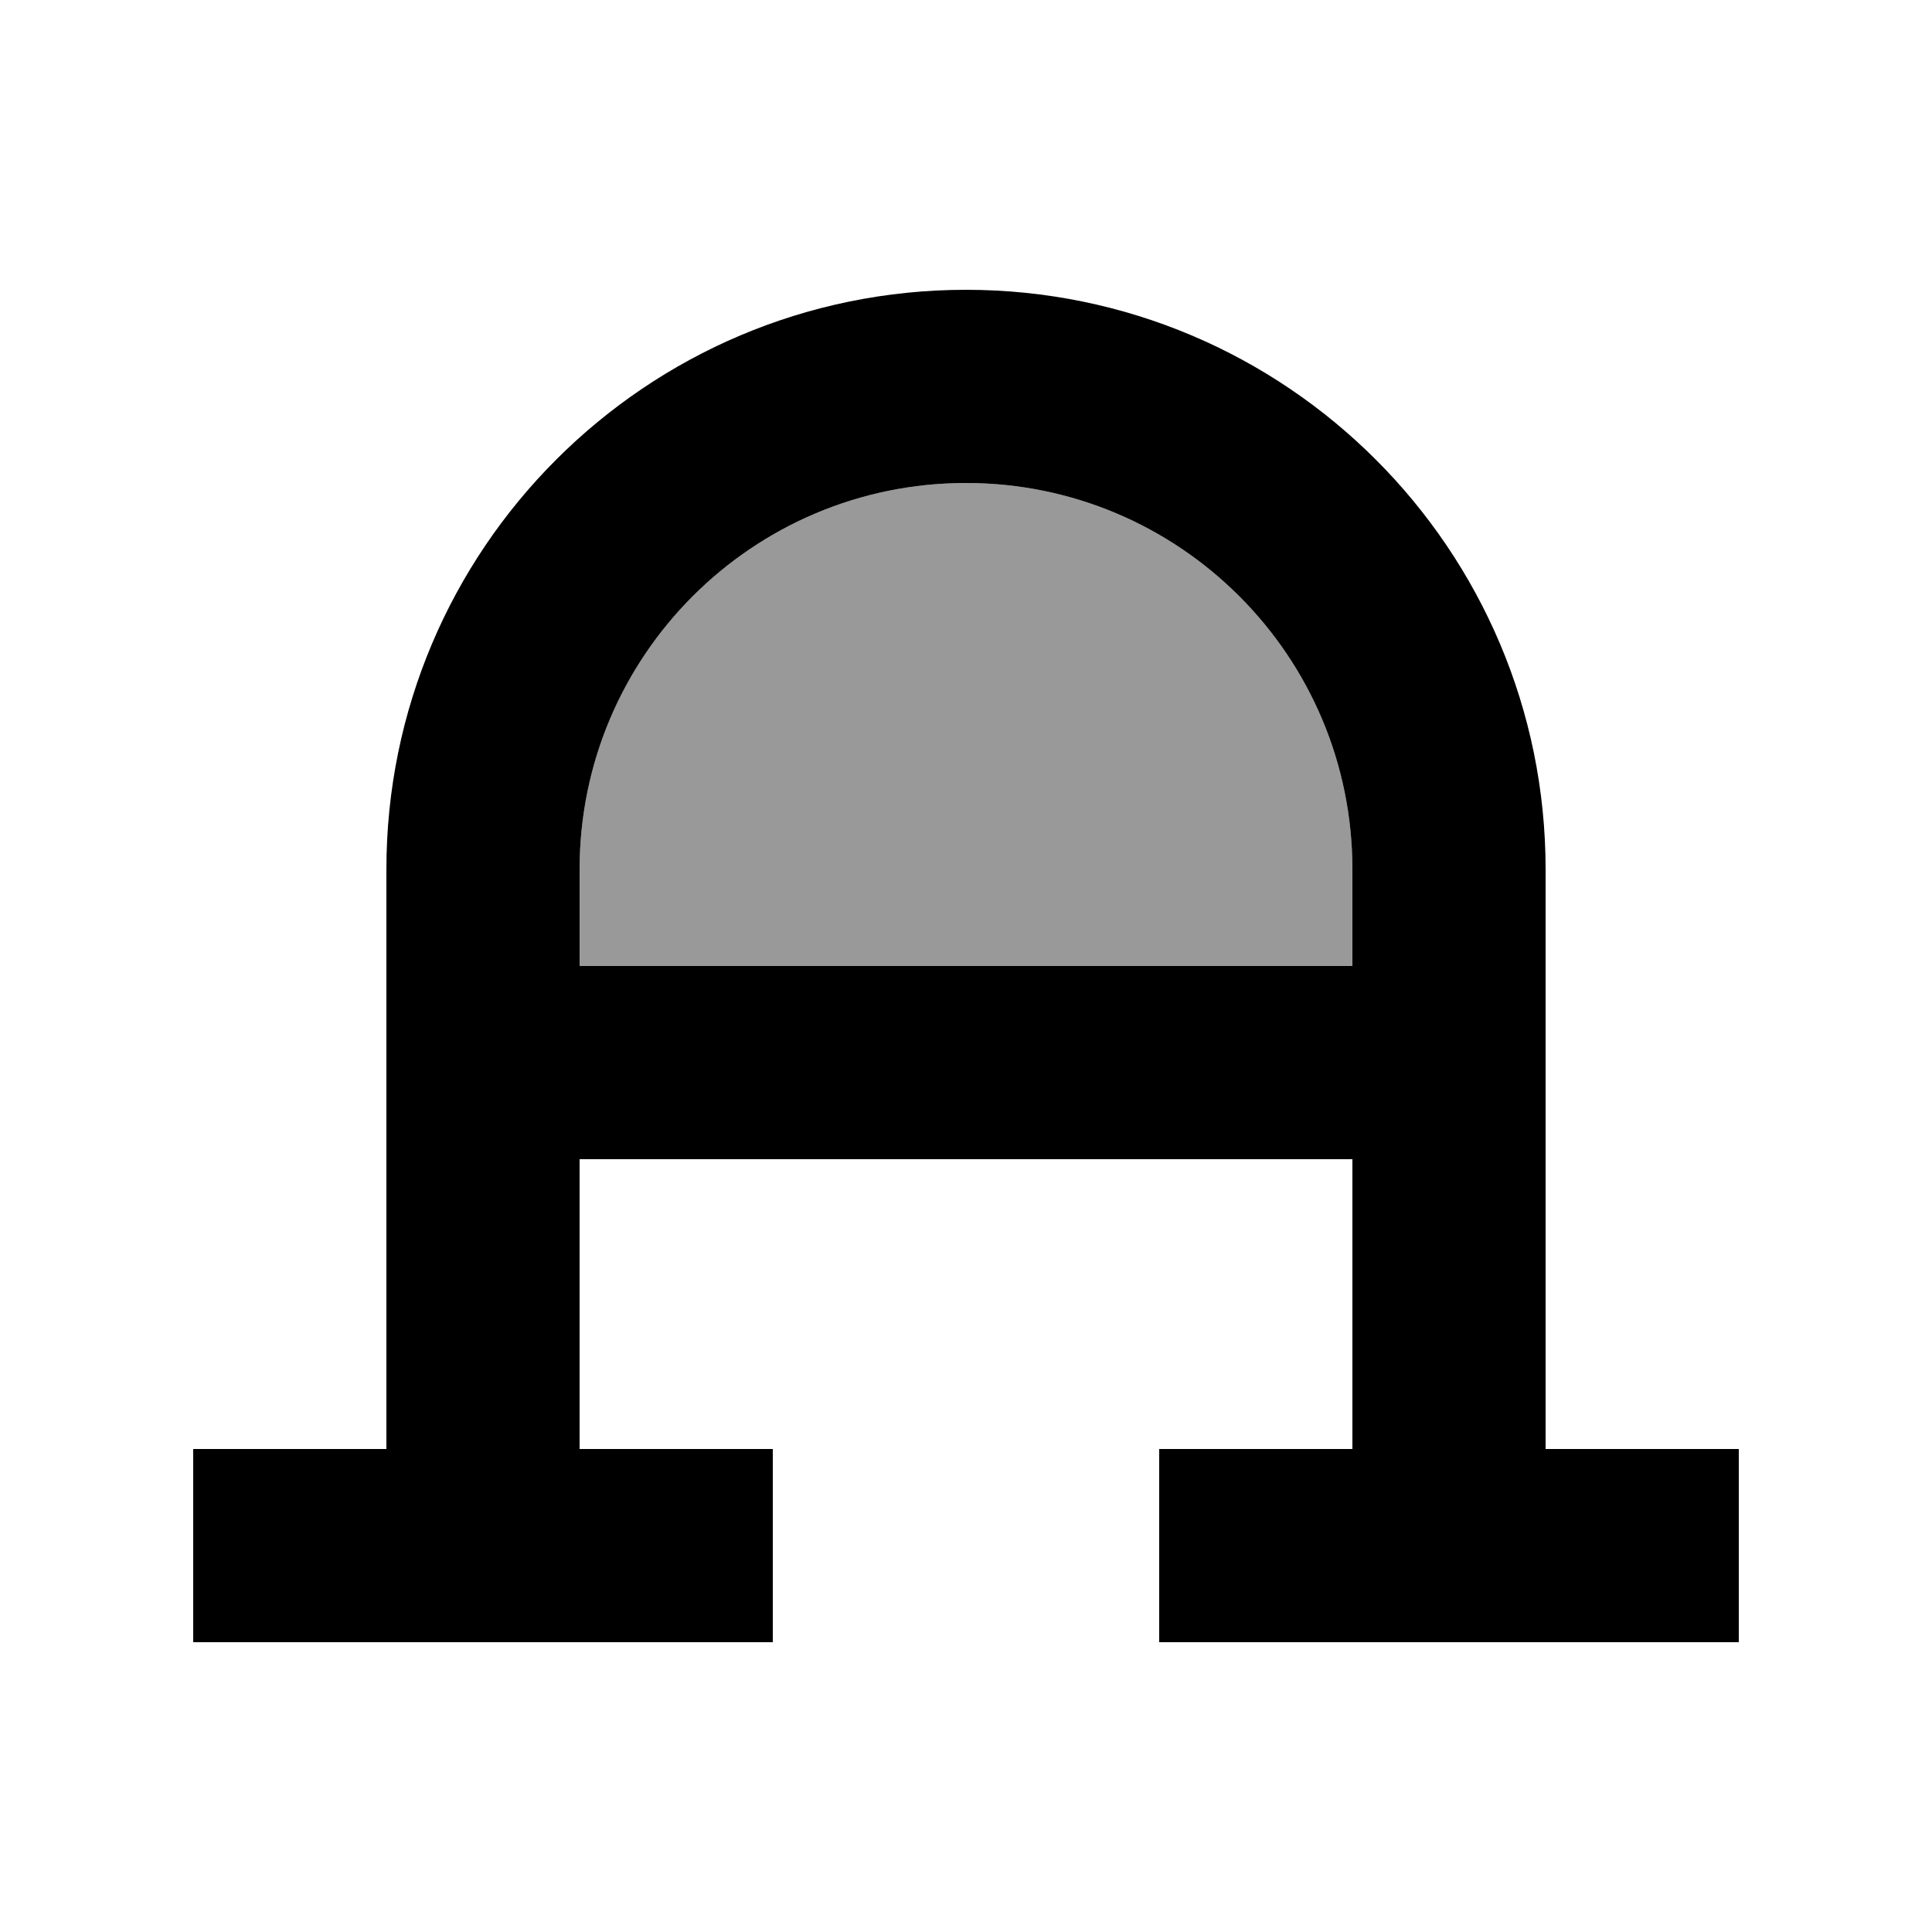
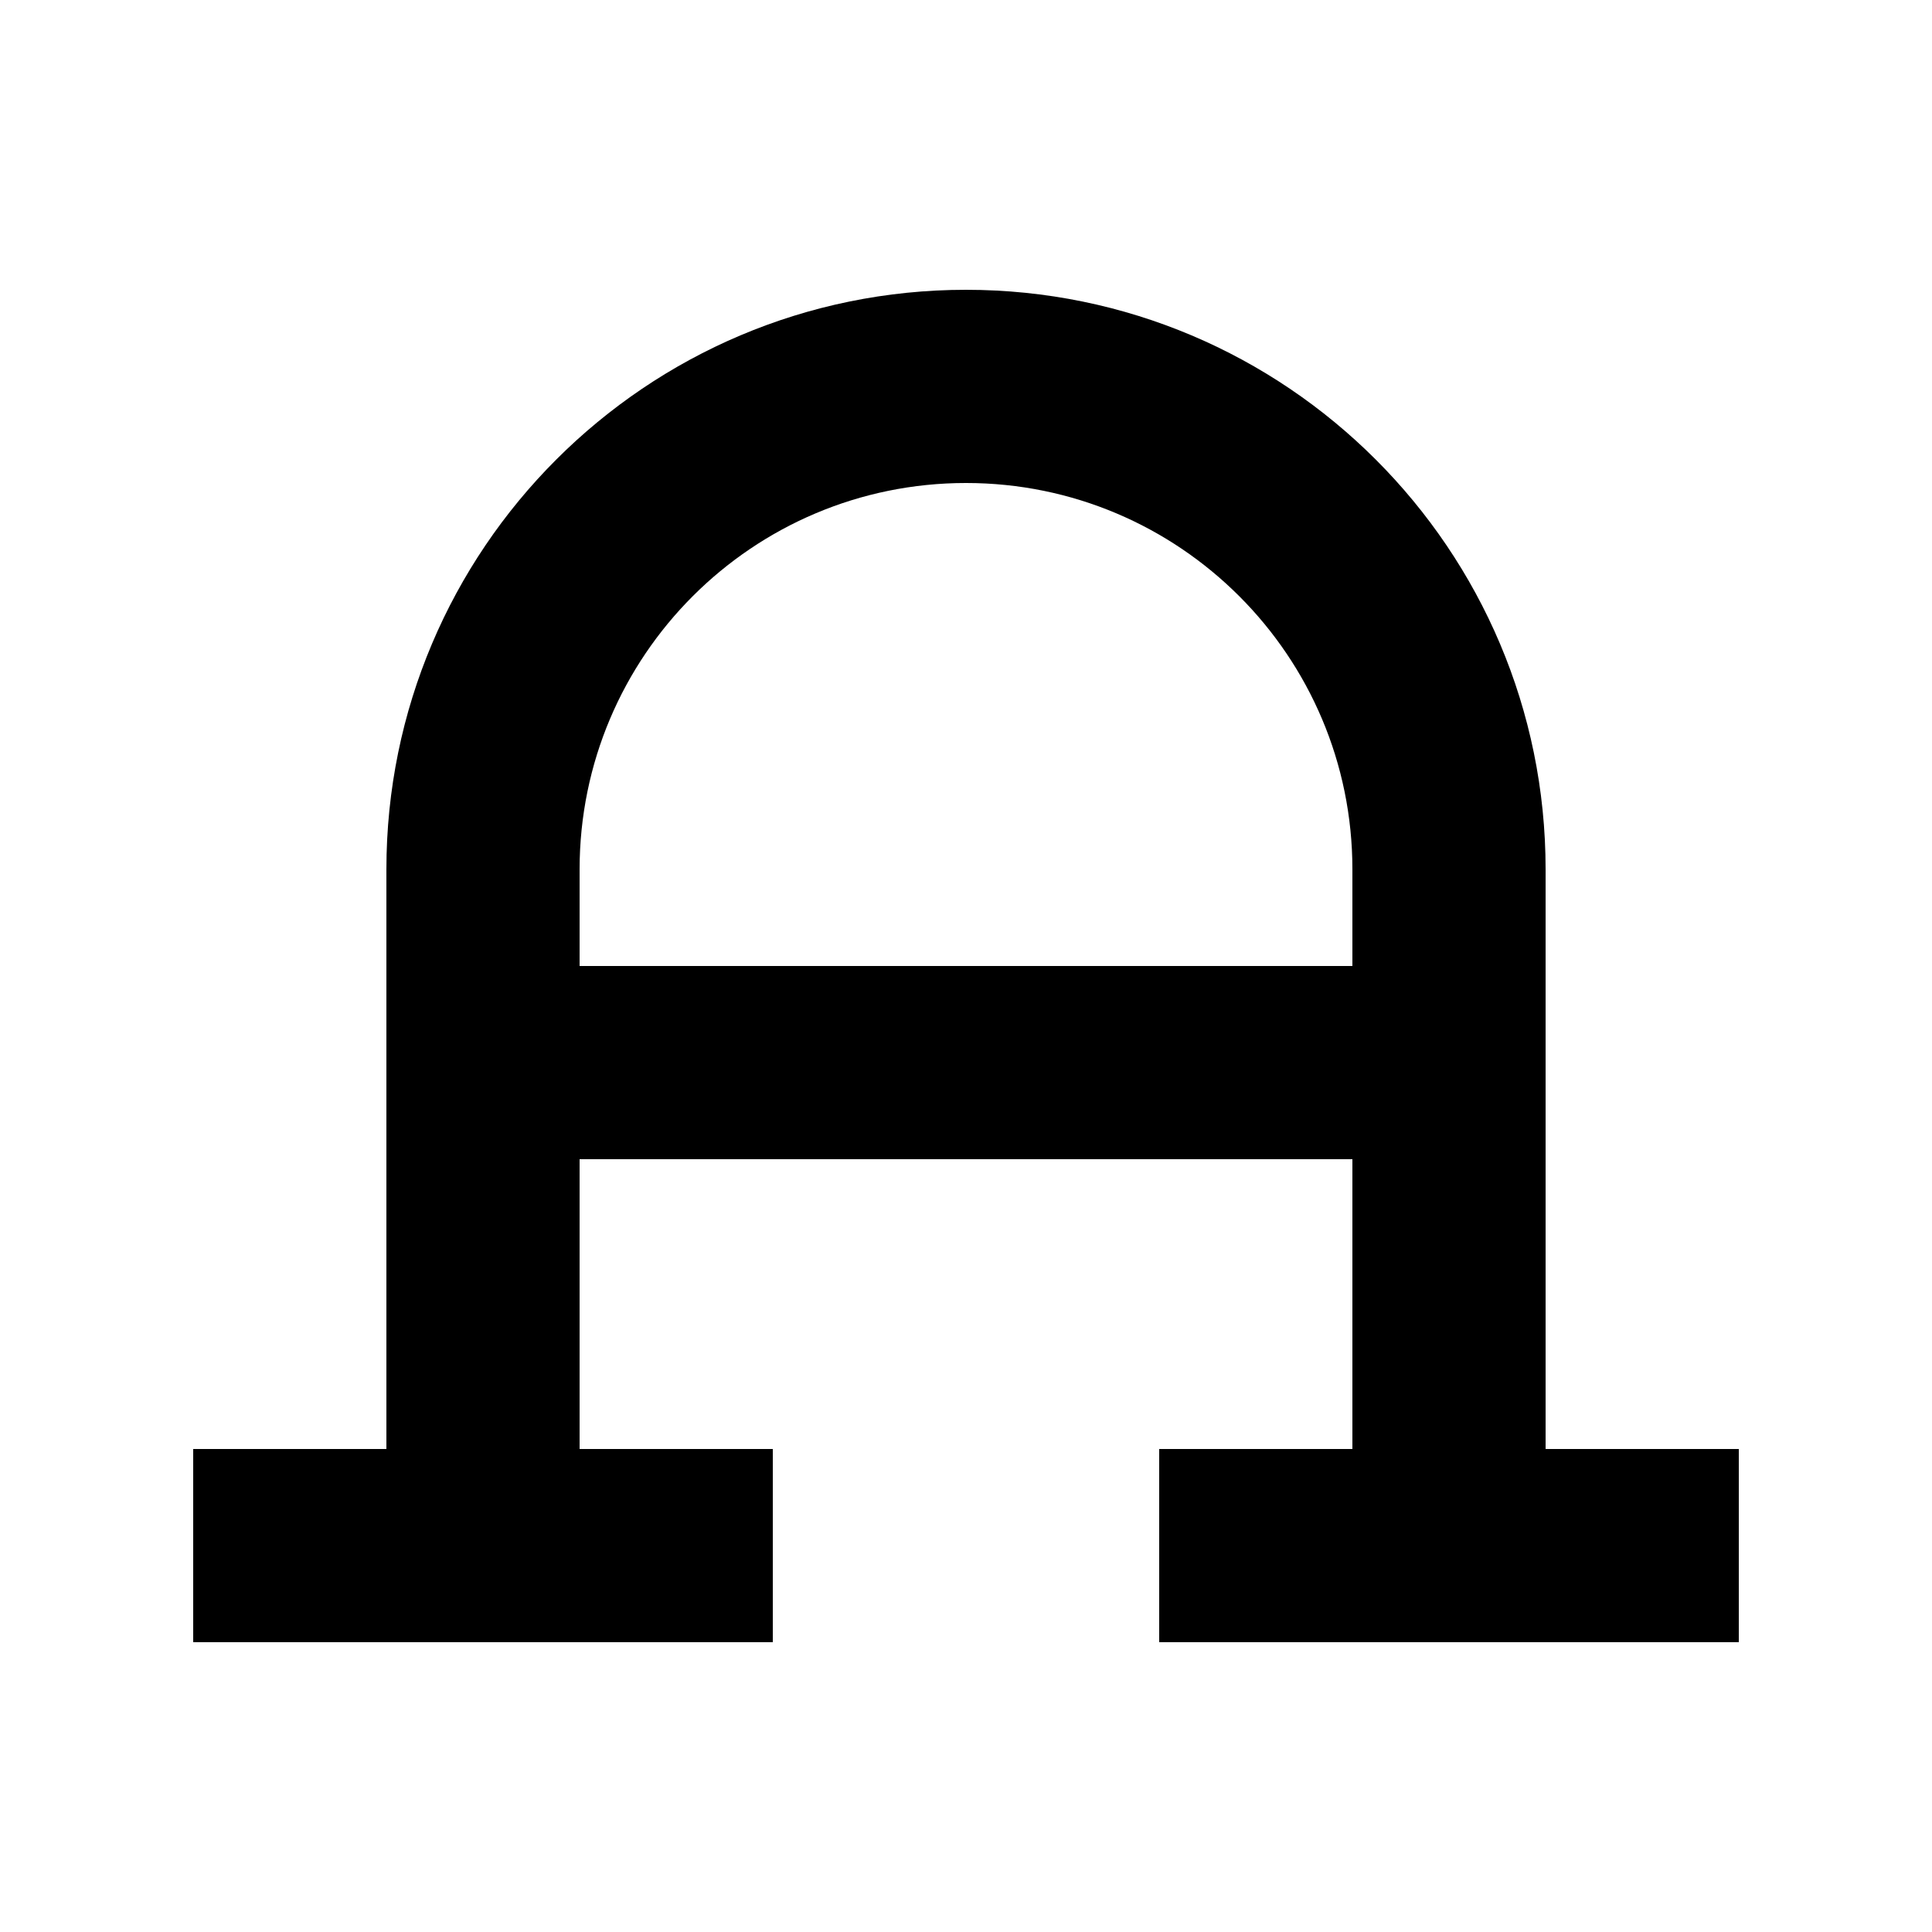
<svg xmlns="http://www.w3.org/2000/svg" viewBox="0 0 640 640">
-   <path opacity=".4" fill="currentColor" d="M192 288L192 320L448 320L448 288C448 217.3 390.7 160 320 160C249.3 160 192 217.3 192 288z" />
  <path fill="currentColor" d="M192 288L192 320L448 320L448 288C448 217.3 390.7 160 320 160C249.3 160 192 217.3 192 288zM192 384L192 480L256 480L256 544L64 544L64 480L128 480L128 288C128 182 214 96 320 96C426 96 512 182 512 288L512 480L576 480L576 544L384 544L384 480L448 480L448 384L192 384z" />
</svg>